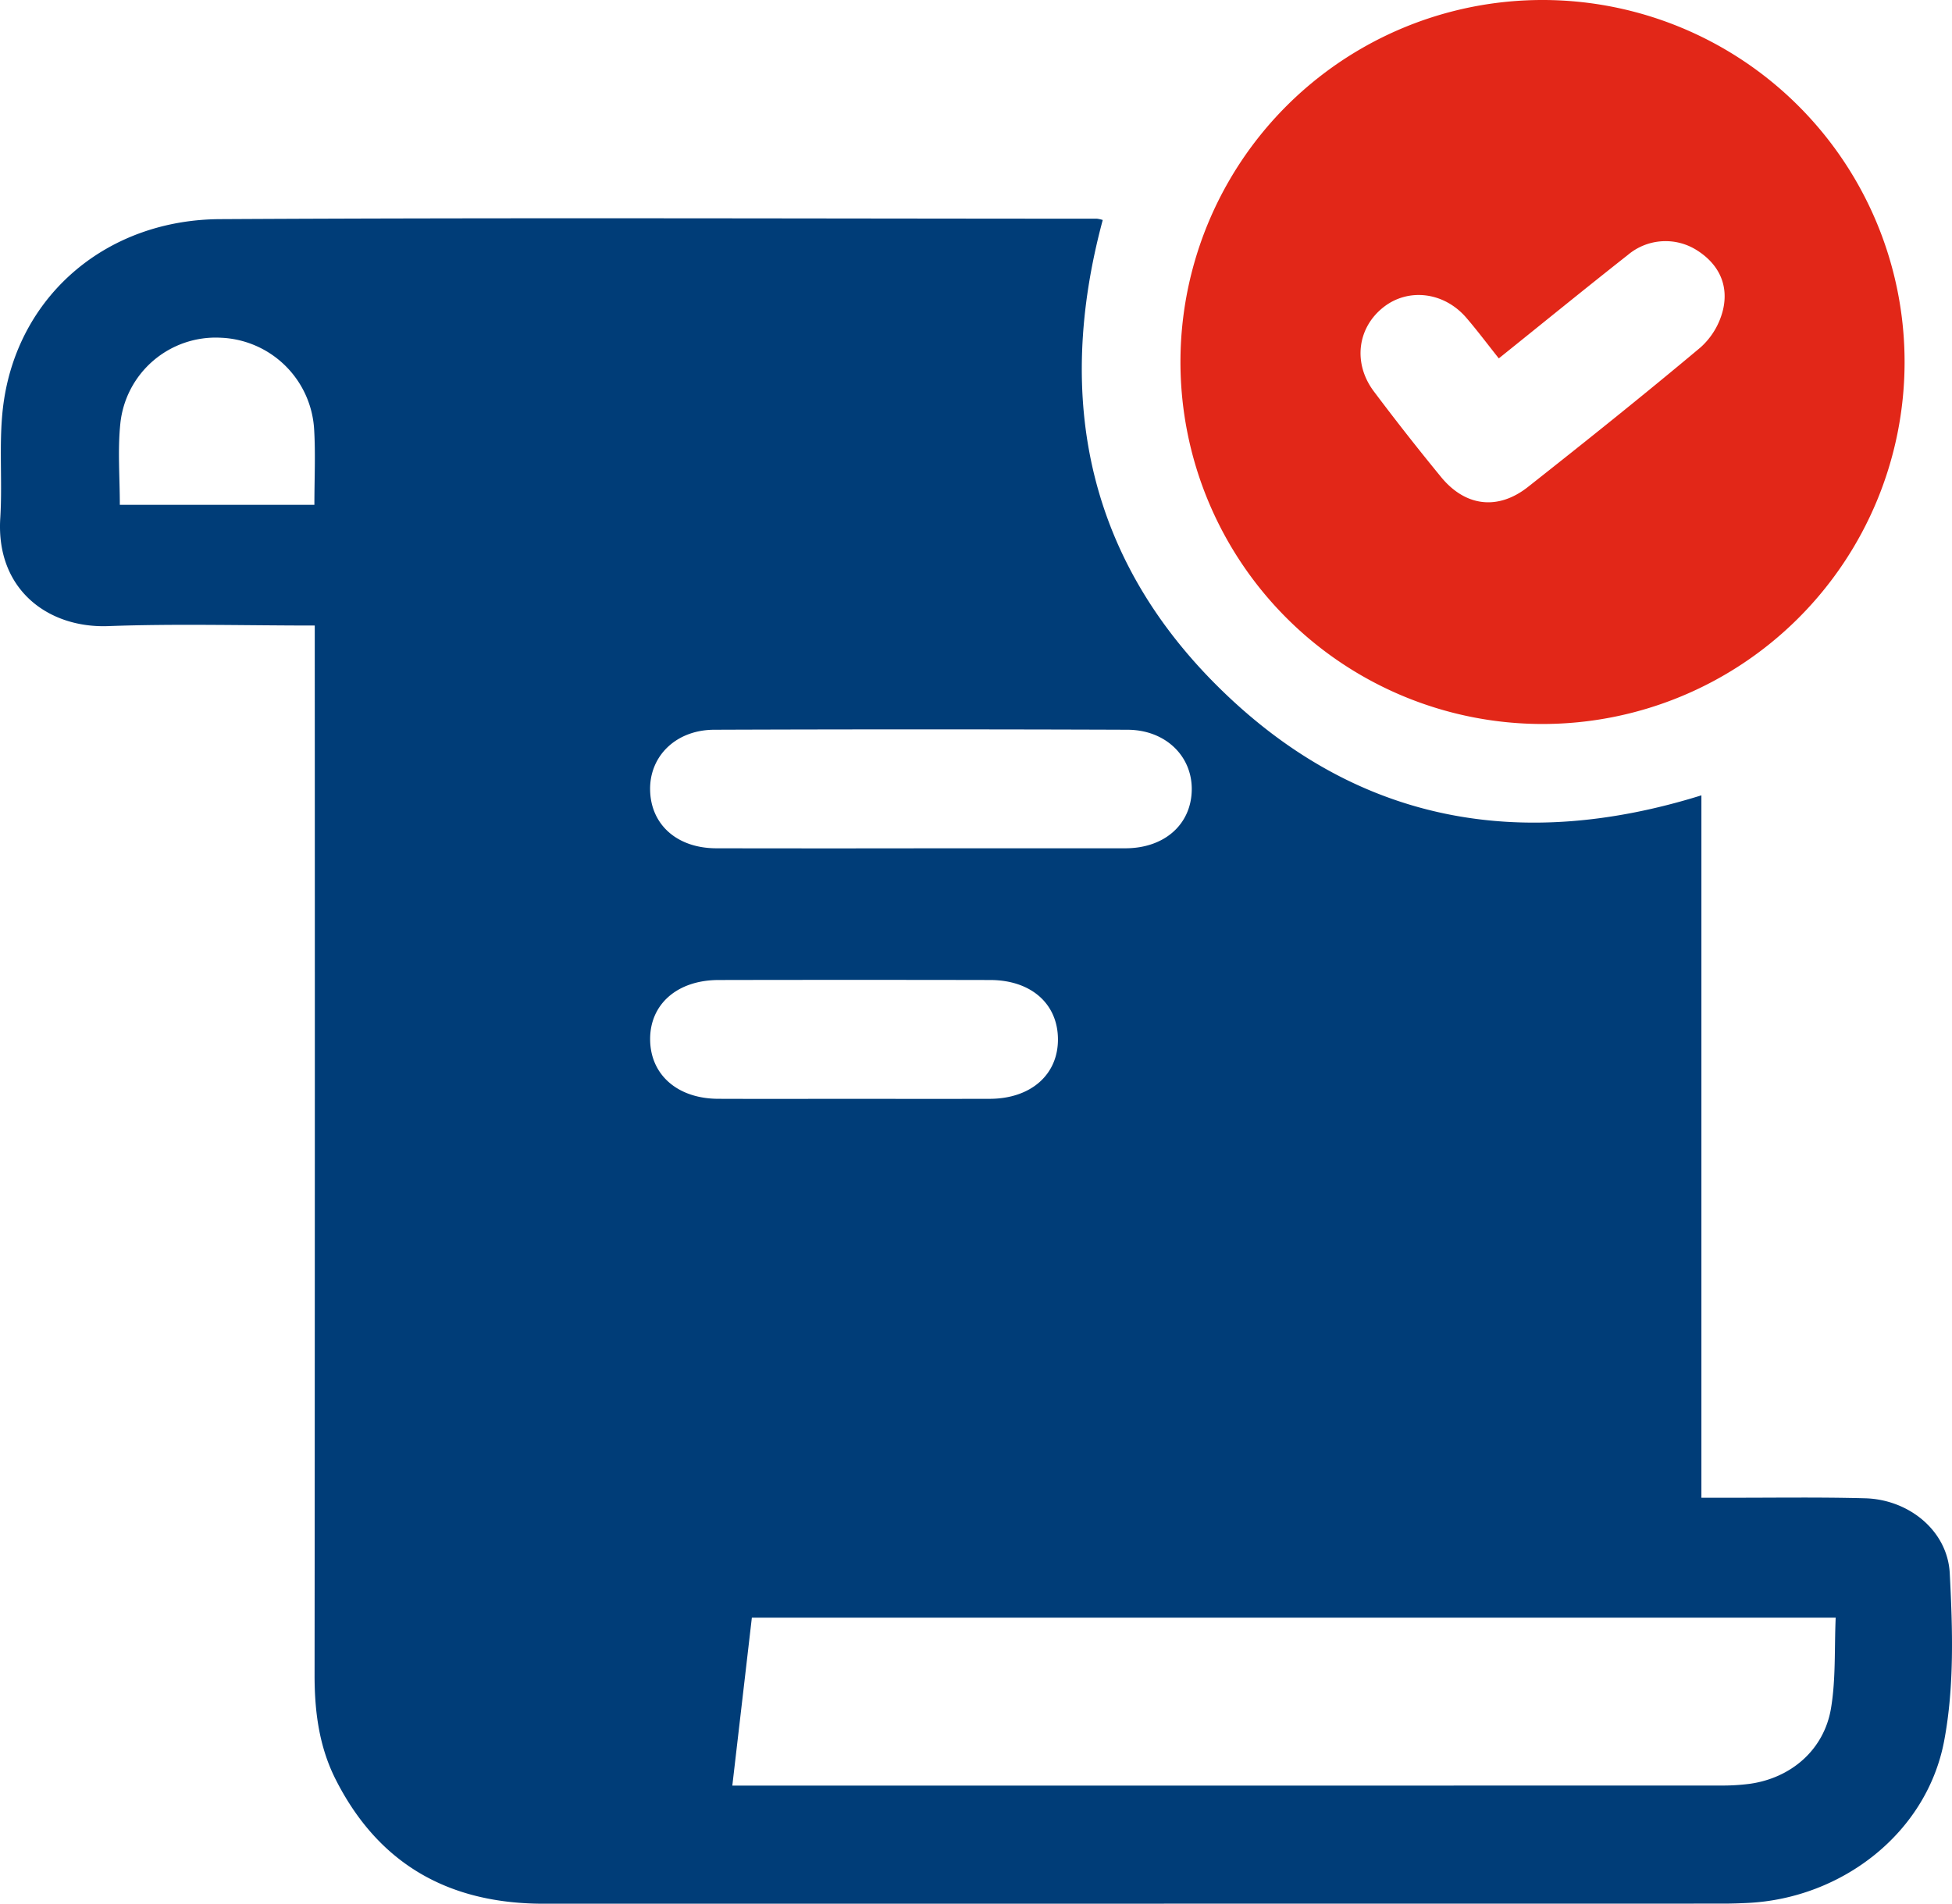
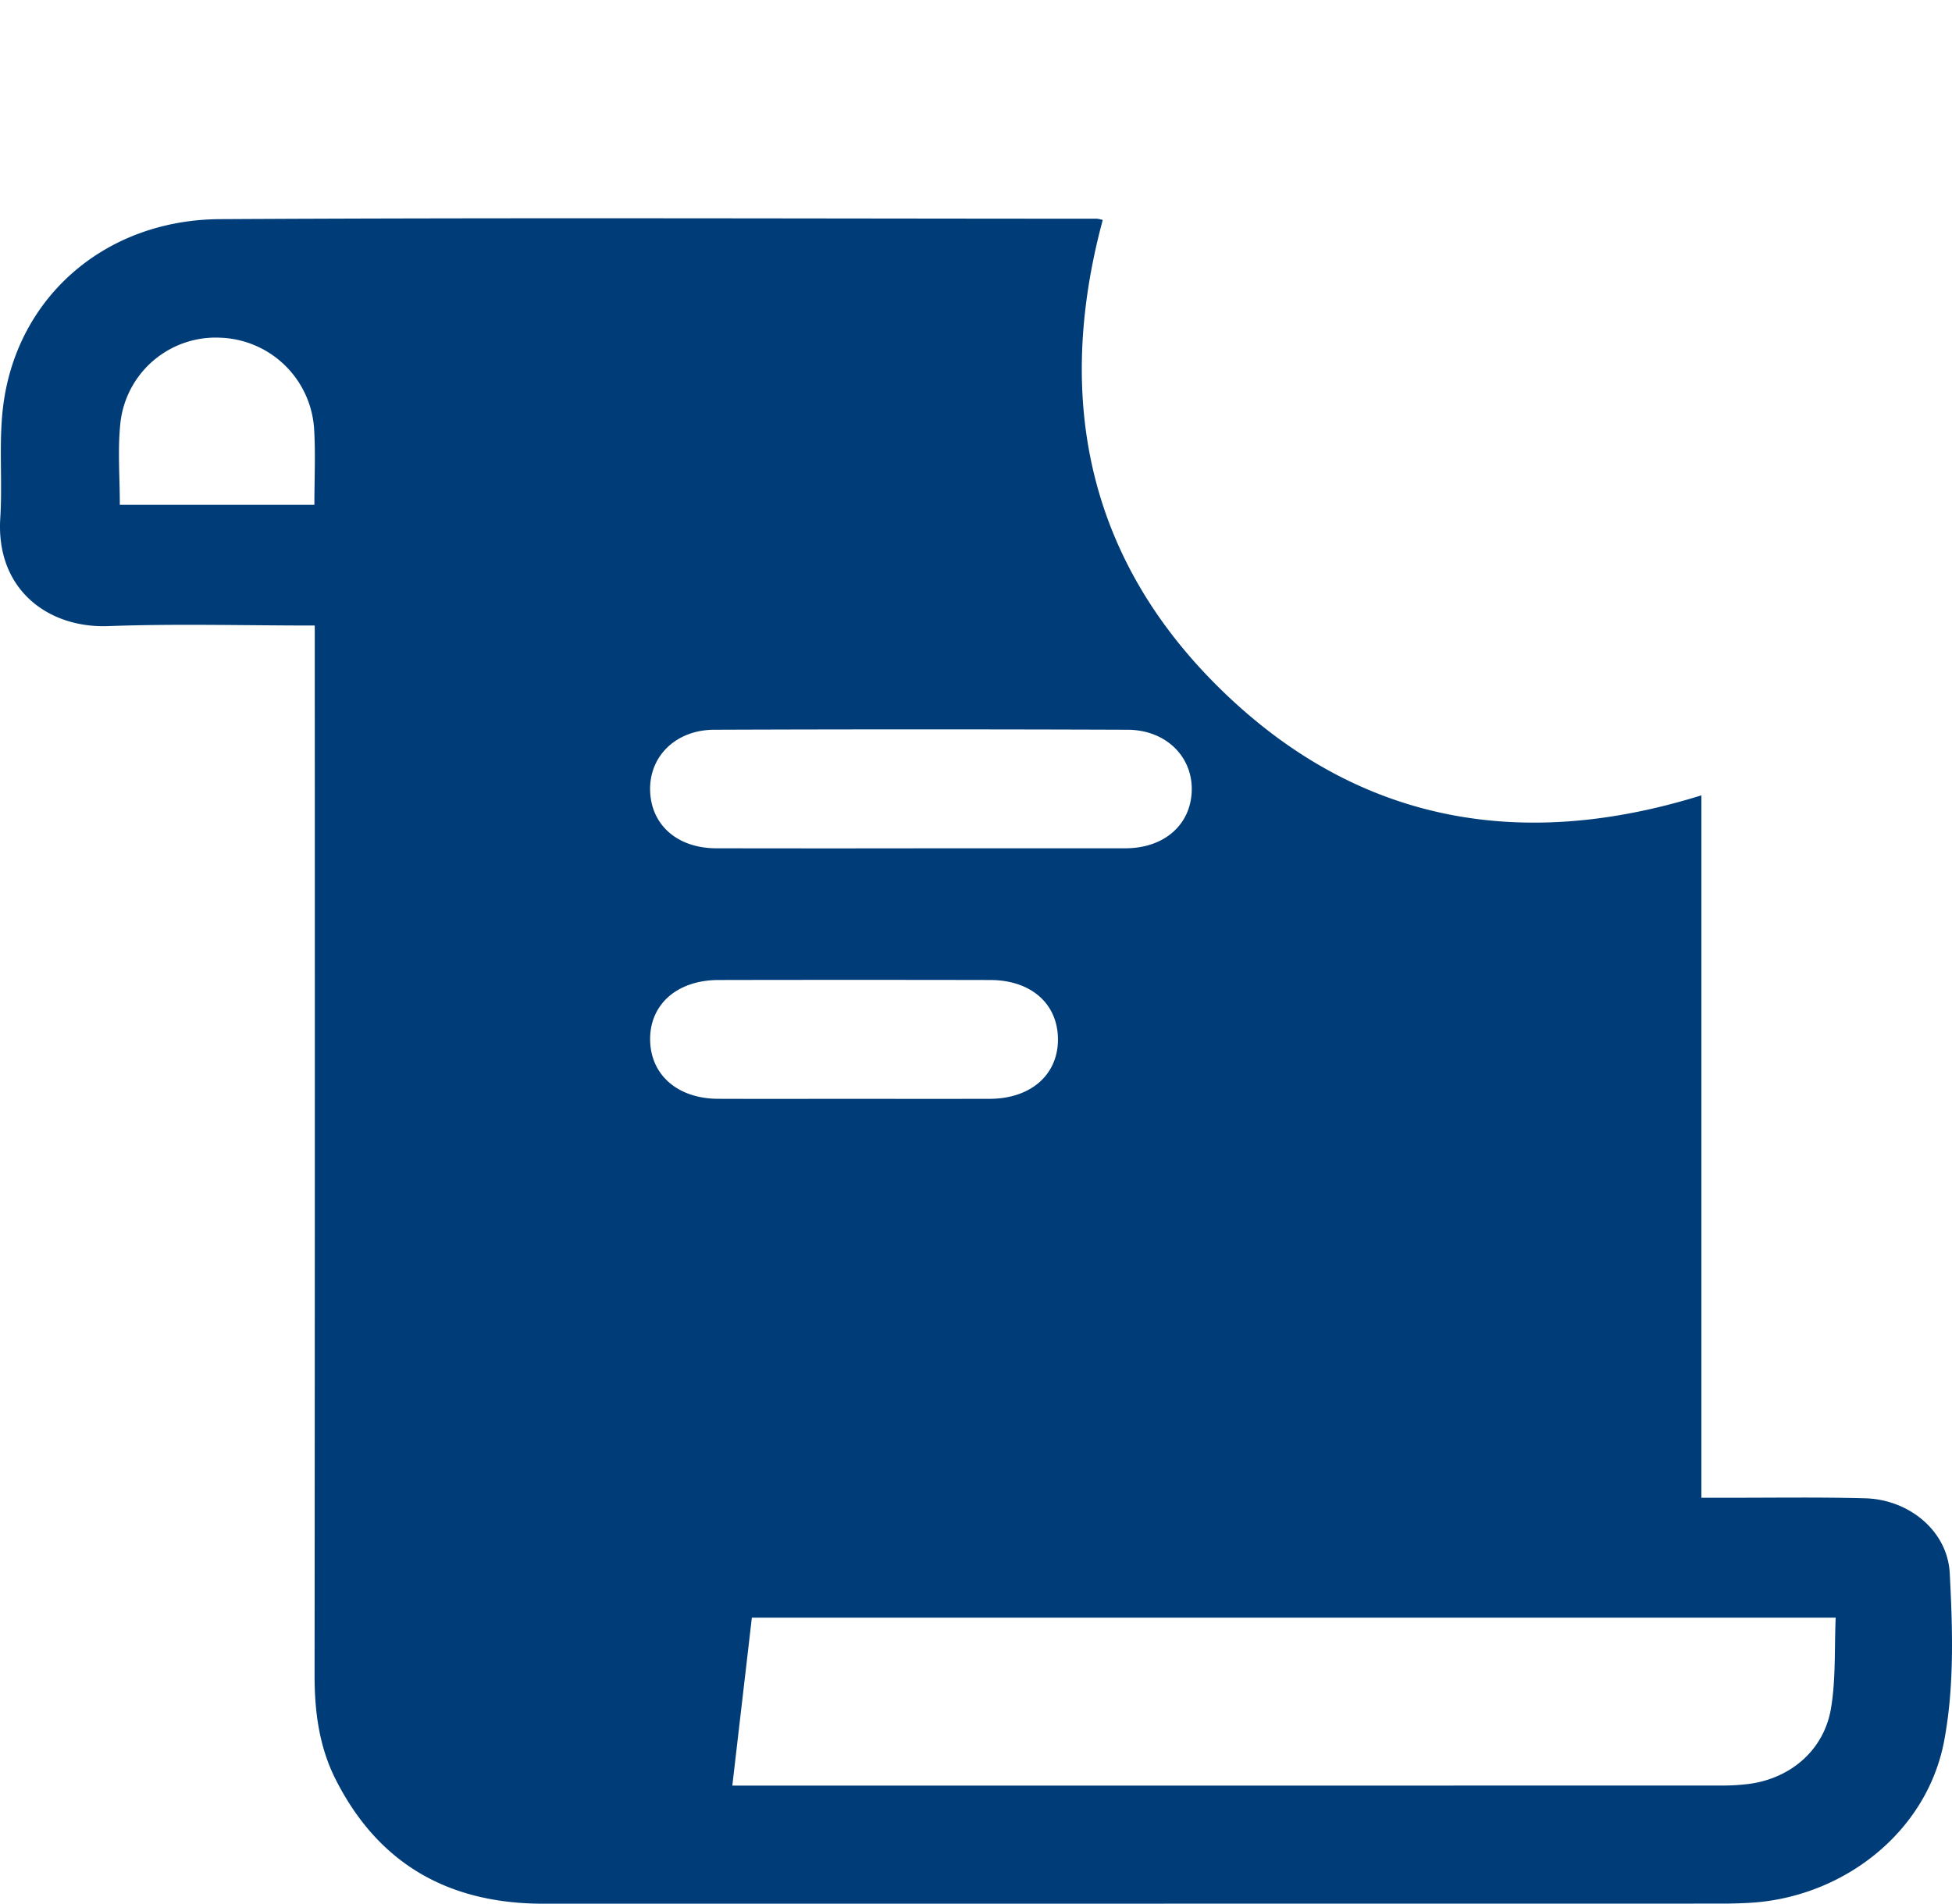
<svg xmlns="http://www.w3.org/2000/svg" width="445.17" height="434.241" viewBox="0 0 445.17 434.241">
  <g id="Easy_registration" data-name="Easy registration" transform="translate(-5316.182 -5311.914)">
    <path id="Path_124539" data-name="Path 124539" d="M71.783,101.592c-16.166,0-31.661-.441-47.123.132-13.68.5-25.609-8.349-24.6-24.6.567-9.042-.5-18.284.882-27.166C4.7,25.877,24.585,9.03,50.183,8.892c66.667-.366,133.34-.115,200.013-.1a7.988,7.988,0,0,1,1.294.292C240.46,50.054,248.1,86.869,278.948,116.681c30.877,29.852,67.858,36.489,109.071,23.644v160.22c2.13,0,3.779-.006,5.429,0,10.645.017,21.291-.16,31.925.126,9.89.263,18.783,7.336,19.287,17.122.659,12.718,1.065,25.838-1.283,38.241-3.98,21.016-23.329,35.888-44.752,36.935-1.878.092-3.757.155-5.635.155q-134.514.017-269.027.023c-21.549.011-37.64-8.985-47.438-28.4-3.734-7.4-4.787-15.4-4.782-23.667q.094-116.673.04-233.34Zm95.23,264.618h3.923q110.746,0,221.492-.017a48.977,48.977,0,0,0,6.545-.384c9.483-1.294,17.03-7.765,18.605-17.254,1.117-6.694.756-13.635,1.065-20.661H171.468c-1.489,12.822-2.92,25.151-4.455,38.316m43.24-213.8q23.218,0,46.441-.006c8.847-.023,14.935-5.406,15.095-13.245.16-7.742-5.956-13.766-14.643-13.795q-47.14-.172-94.28,0c-8.716.029-14.78,6.03-14.6,13.806.178,7.9,6.2,13.217,15.083,13.234q23.45.043,46.905.006M194.74,209.558c10.319,0,20.644.017,30.968-.006,9.426-.023,15.673-5.555,15.564-13.738-.1-8.017-6.185-13.348-15.444-13.365q-30.966-.06-61.937,0c-9.477.011-15.748,5.572-15.622,13.709.126,7.977,6.3,13.354,15.5,13.388,10.319.04,20.644.006,30.969.011M27.328,74.059H71.7c0-5.978.275-11.6-.057-17.2a22.218,22.218,0,0,0-21.36-20.919,21.856,21.856,0,0,0-22.848,19.67c-.613,6-.109,12.111-.109,18.445" transform="translate(5316.182 5353.008)" fill="#003d78" />
-     <path id="Path_124540" data-name="Path 124540" d="M129.845,0A82.572,82.572,0,1,1,47.012,82.547,82.558,82.558,0,0,1,129.845,0m-10.227,81.75c-2.56-3.213-4.89-6.339-7.427-9.283-5.062-5.875-13.182-6.855-18.863-2.405C87.349,74.747,86.3,82.85,91.111,89.269q7.456,9.93,15.335,19.539c5.532,6.751,12.976,7.668,19.831,2.256,13.245-10.451,26.427-20.987,39.352-31.827a16.861,16.861,0,0,0,5.108-8.532c1.34-5.646-.916-10.445-5.95-13.623a13.324,13.324,0,0,0-15.736,1.065c-9.695,7.633-19.258,15.427-29.434,23.6" transform="translate(5538.383 5311.914)" fill="#e22718" />
  </g>
</svg>